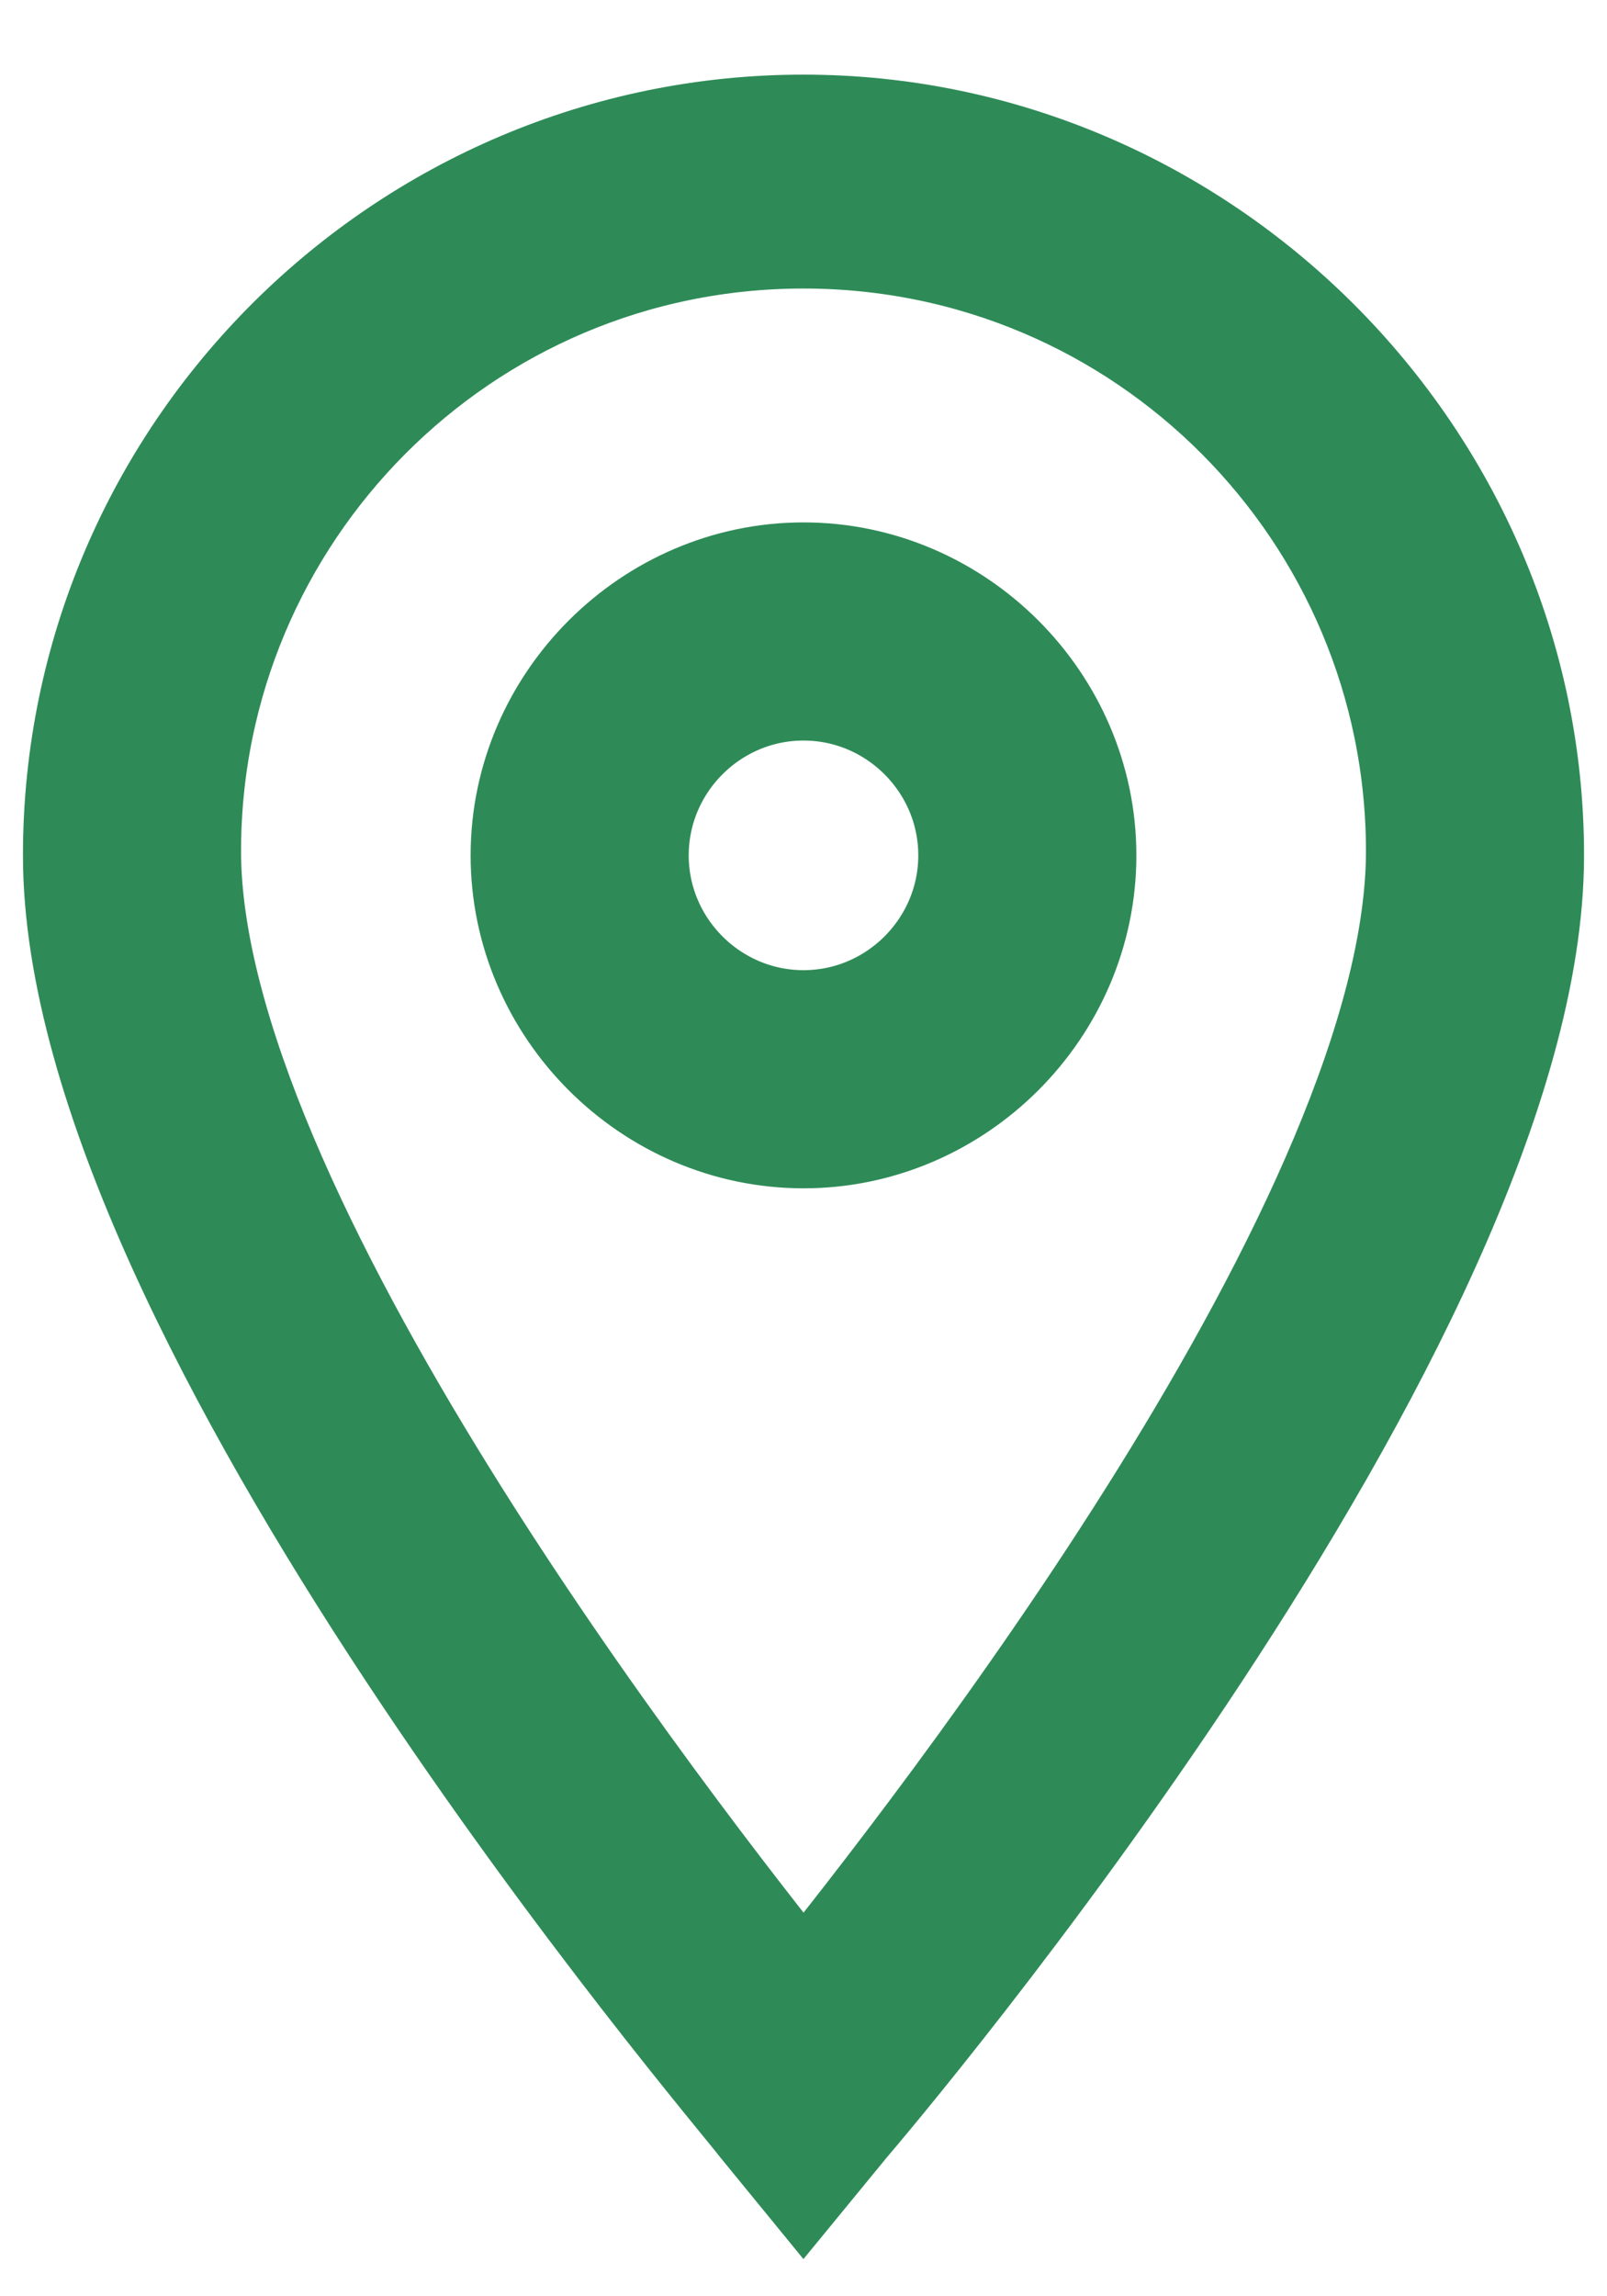
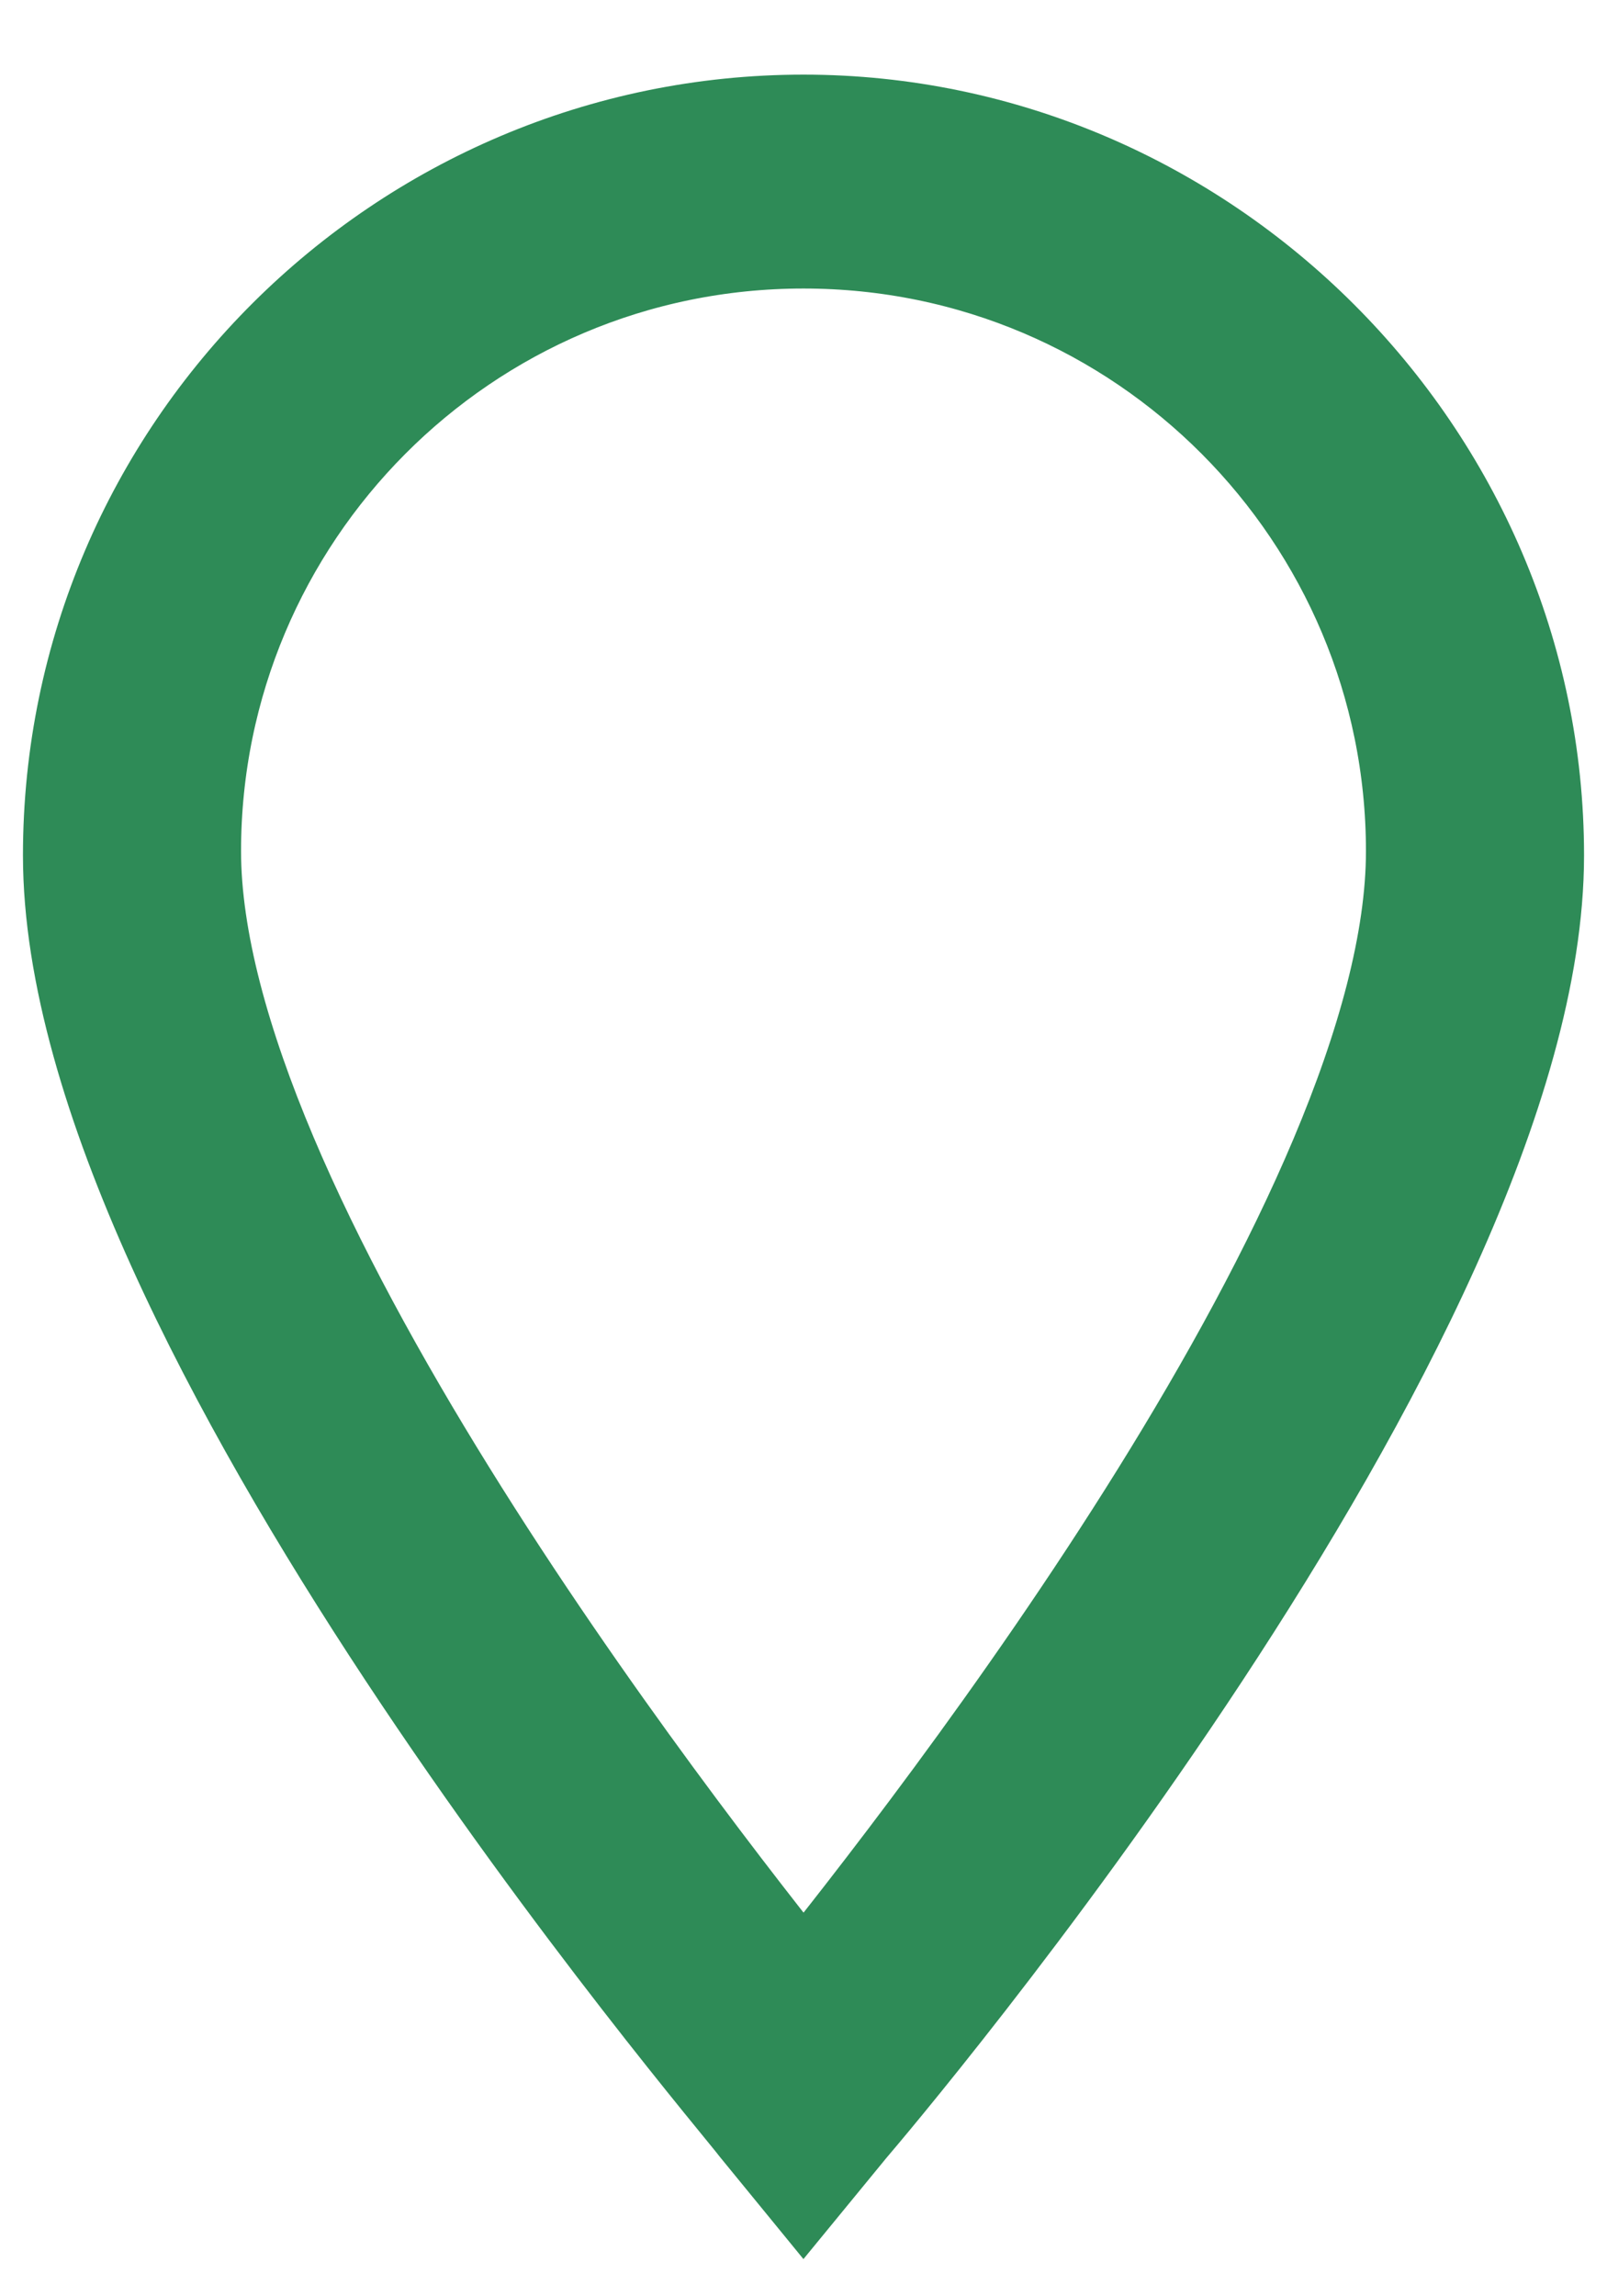
<svg xmlns="http://www.w3.org/2000/svg" width="14" height="20" viewBox="0 0 14 20" fill="none">
  <path d="M7 18.887L6.663 18.475C6.438 18.175 0.7 11.463 0.7 7.45C0.7 3.963 3.55 1.15 7 1.15C10.45 1.15 13.3 4 13.3 7.45C13.3 11.463 7.563 18.212 7.338 18.475L7 18.887ZM7 2.013C4 2.013 1.6 4.45 1.6 7.413C1.6 10.562 5.763 15.925 7 17.462C8.238 15.925 12.4 10.6 12.4 7.413C12.4 4.45 10 2.013 7 2.013Z" fill="#2E8B57" stroke="#2E8B57" />
-   <path d="M7 9.85C5.688 9.85 4.6 8.763 4.6 7.45C4.6 6.138 5.688 5.05 7 5.05C8.313 5.05 9.4 6.138 9.4 7.45C9.4 8.763 8.313 9.85 7 9.85ZM7 5.95C6.175 5.95 5.5 6.625 5.5 7.45C5.5 8.275 6.175 8.95 7 8.95C7.825 8.95 8.5 8.275 8.5 7.45C8.5 6.625 7.825 5.95 7 5.95Z" fill="#2E8B57" stroke="#2E8B57" />
</svg>